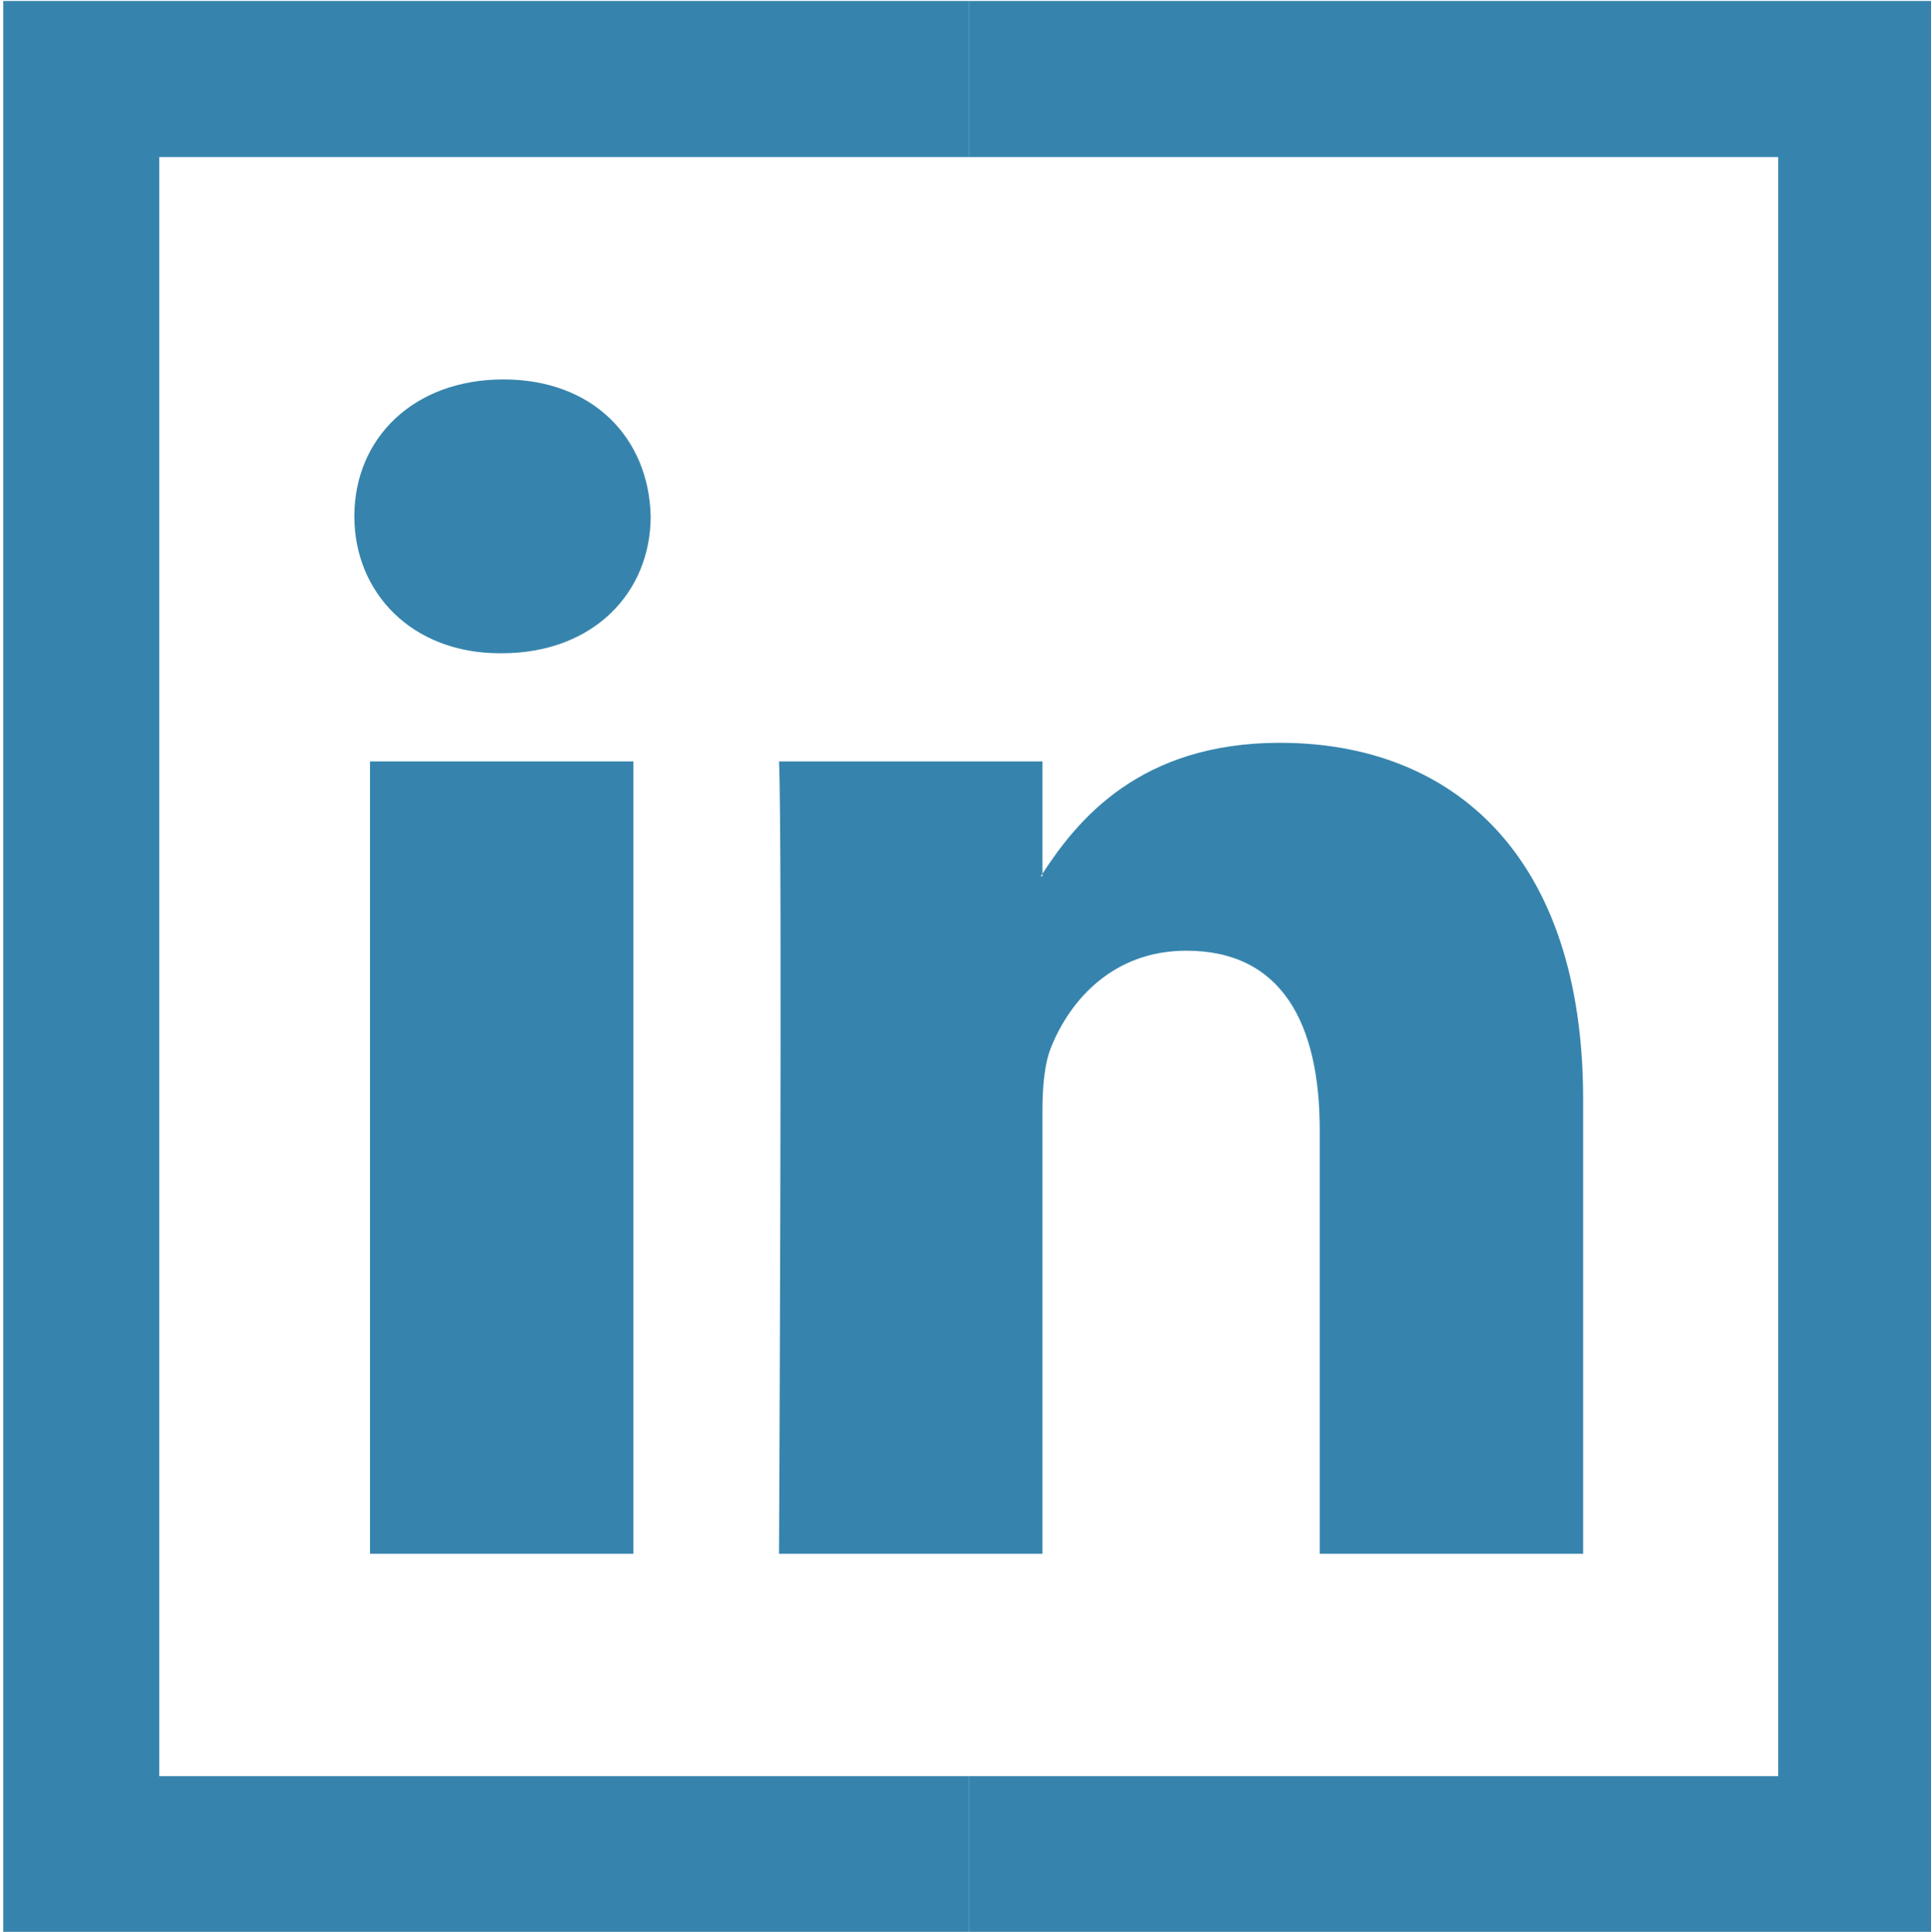
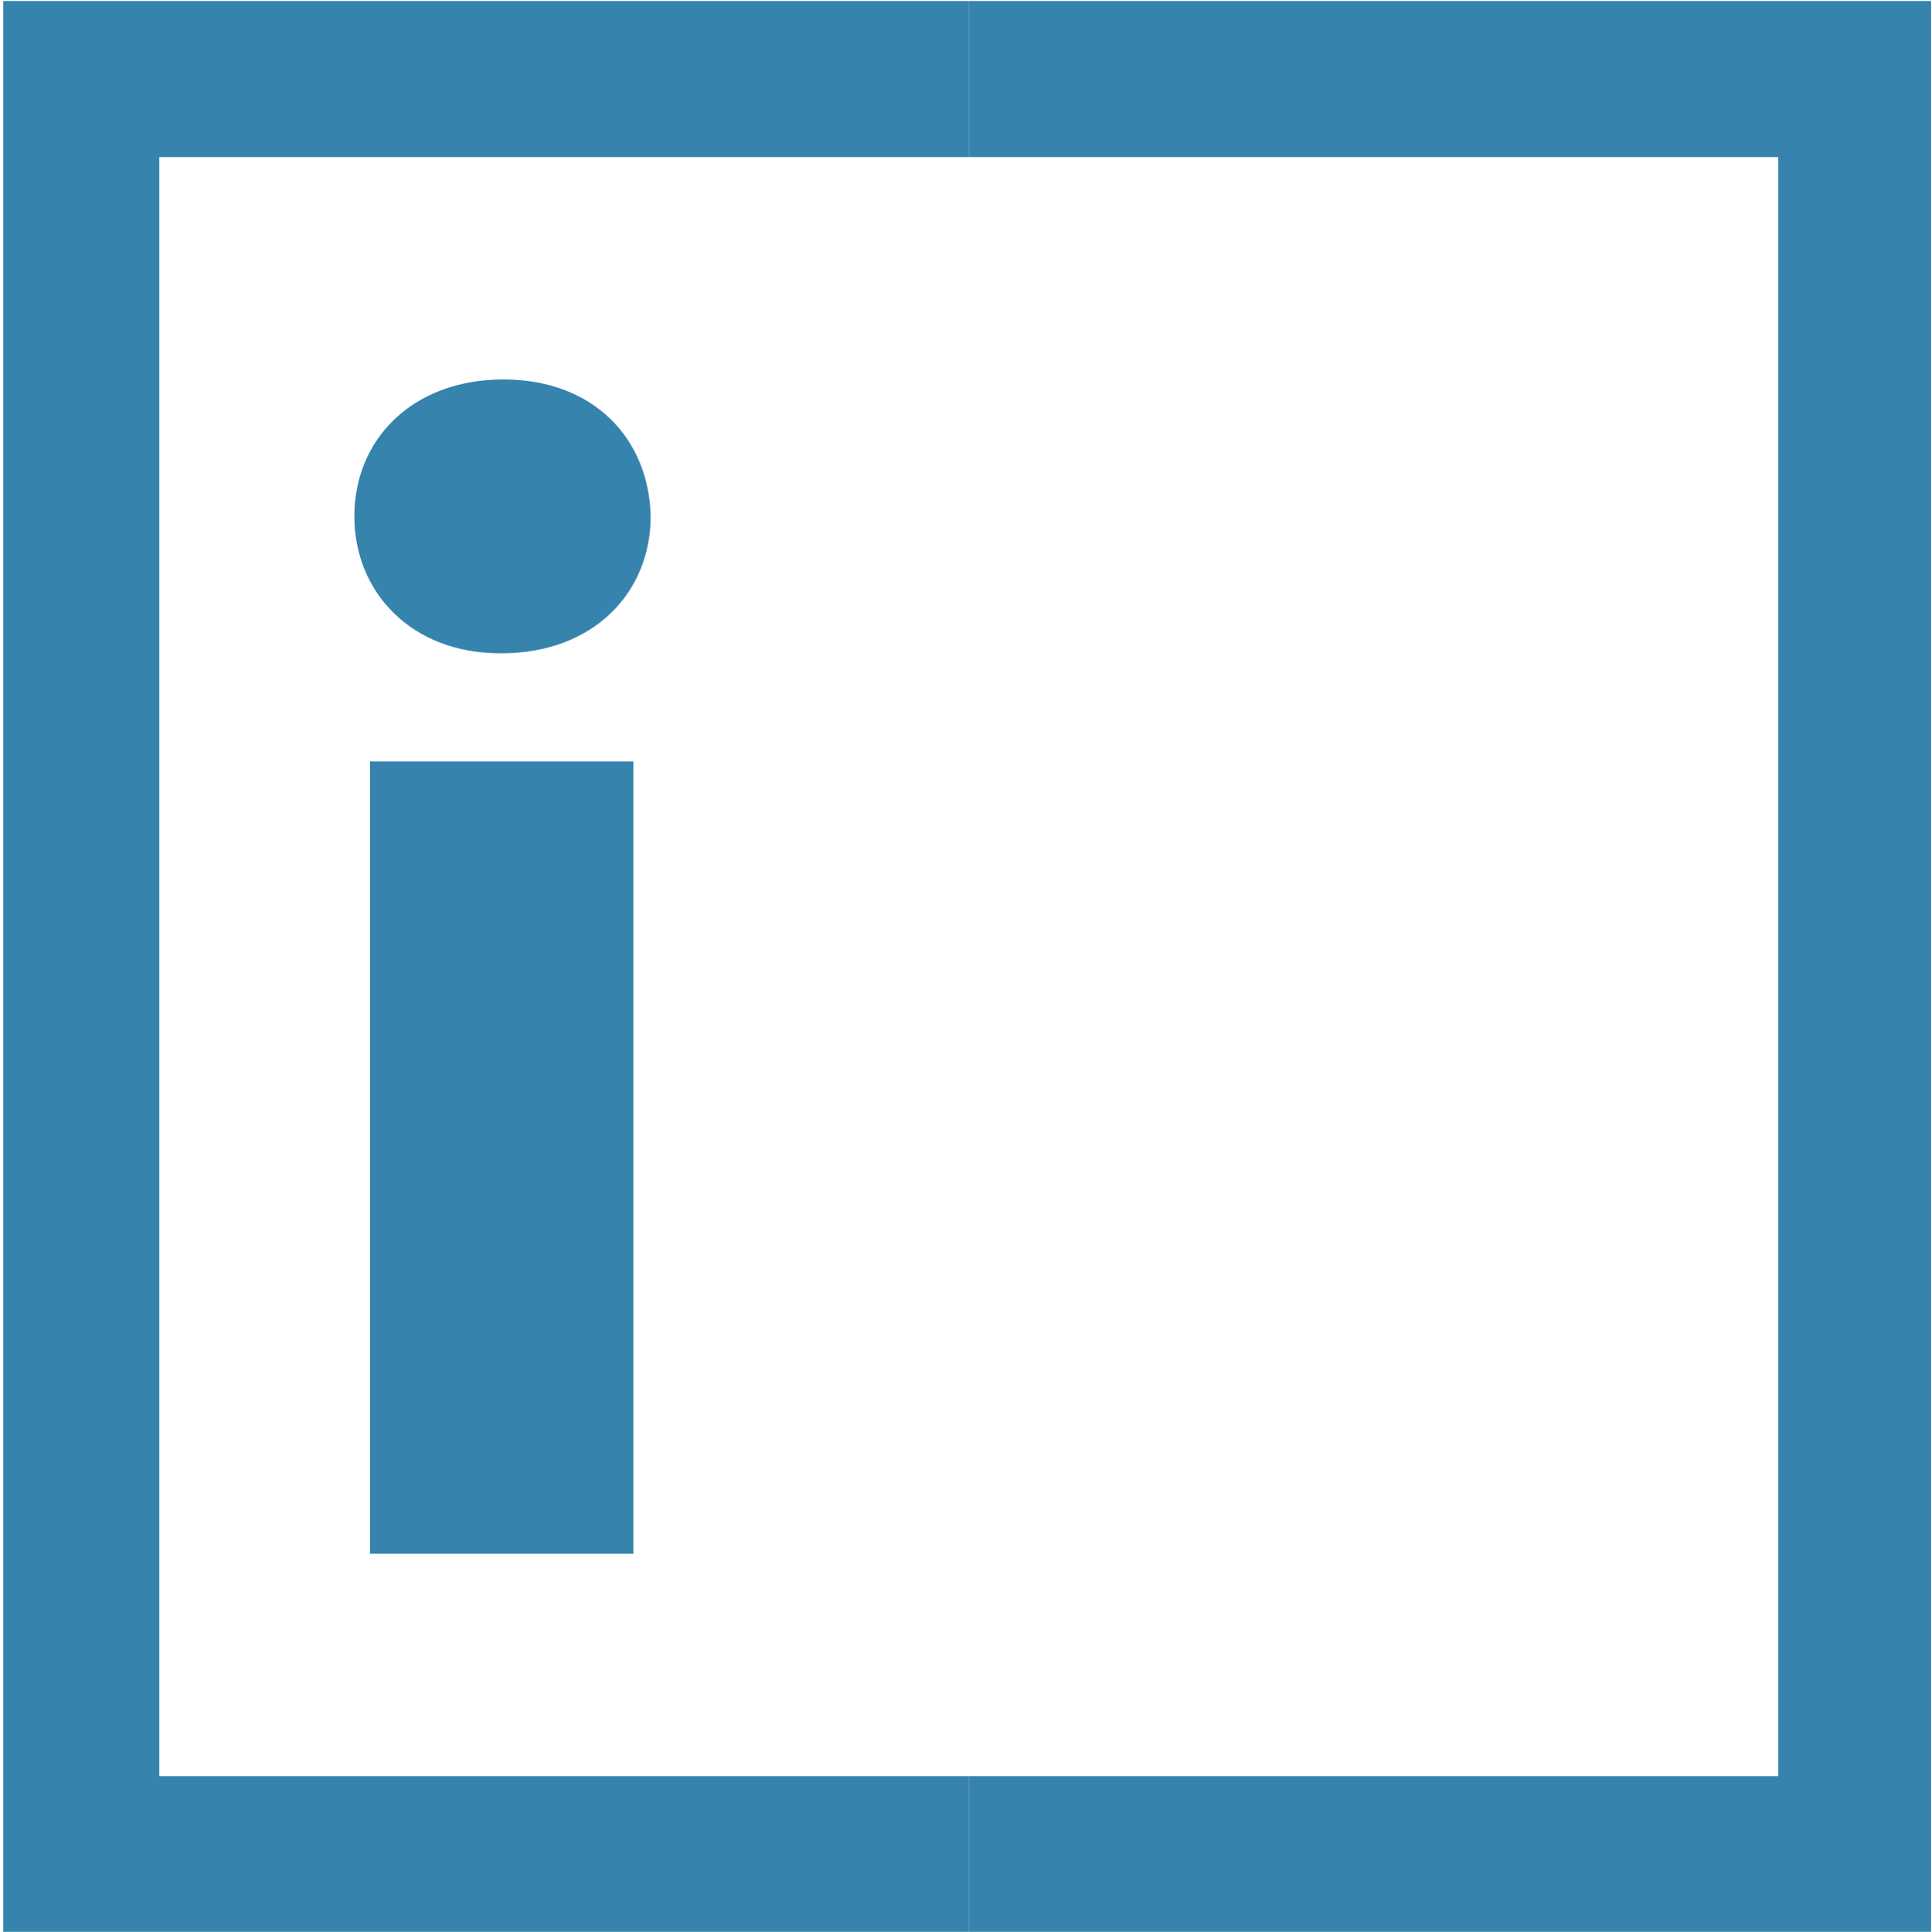
<svg xmlns="http://www.w3.org/2000/svg" version="1.1" x="0px" y="0px" width="595.279px" height="595.47px" viewBox="0 122.05 595.279 595.47" enable-background="new 0 122.05 595.279 595.47" xml:space="preserve">
  <g id="Layer_1" display="none">
    <g display="inline">
      <polygon fill="#465898" points="297.64,123.305 297.64,171.408 547.177,171.408 547.177,670.481 297.64,670.481 297.64,718.585     595.28,718.585 595.28,123.305   " />
      <polygon fill="#465898" points="48.104,670.481 48.104,171.408 297.64,171.408 297.64,123.305 0,123.305 0,718.585     297.64,718.585 297.64,670.481   " />
      <path fill="#465898" d="M247.452,610.353h78.488V420.841h52.671c0,0,4.936-30.58,7.339-64.02h-59.705V313.21    c0-6.513,8.55-15.268,17.021-15.268h42.769v-66.405H327.87c-82.351,0-80.419,63.836-80.419,73.369v52.14h-38.207v63.771h38.207    L247.452,610.353L247.452,610.353z" />
    </g>
  </g>
  <g id="Layer_2" display="none">
    <g display="inline">
      <polygon fill="#25ADEE" points="297.639,122.241 297.639,170.344 547.177,170.344 547.177,669.417 297.639,669.417     297.639,717.521 595.281,717.521 595.281,122.241   " />
-       <polygon fill="#25ADEE" points="48.104,669.417 48.104,170.344 297.639,170.344 297.639,122.241 0,122.241 0,717.521     297.639,717.521 297.639,669.417   " />
-       <path fill="#25ADEE" d="M108.233,538.886c34.393,22.057,75.243,34.92,119.135,34.92c142.952,0,221.122-118.422,221.122-221.126    c0-3.366-0.074-6.719-0.223-10.054c15.188-10.957,28.363-24.645,38.781-40.23c-13.938,6.181-28.916,10.362-44.637,12.24    c16.047-9.621,28.371-24.848,34.172-42.998c-15.018,8.904-31.65,15.375-49.352,18.858c-14.176-15.104-34.375-24.54-56.73-24.54    c-42.918,0-77.719,34.797-77.719,77.715c0,6.091,0.69,12.022,2.017,17.713c-64.591-3.245-121.858-34.183-160.188-81.206    c-6.691,11.481-10.524,24.83-10.524,39.075c0,26.96,13.717,50.75,34.572,64.687c-12.741-0.404-24.725-3.902-35.201-9.722    c-0.007,0.326-0.007,0.65-0.007,0.979c0,37.654,26.791,69.064,62.344,76.205c-6.522,1.773-13.389,2.729-20.477,2.729    c-5.008,0-9.877-0.488-14.625-1.398c9.892,30.877,38.595,53.348,72.604,53.971c-26.6,20.85-60.109,33.273-96.521,33.273    C120.498,539.978,114.313,539.61,108.233,538.886z" />
+       <path fill="#25ADEE" d="M108.233,538.886c34.393,22.057,75.243,34.92,119.135,34.92c142.952,0,221.122-118.422,221.122-221.126    c0-3.366-0.074-6.719-0.223-10.054c-13.938,6.181-28.916,10.362-44.637,12.24    c16.047-9.621,28.371-24.848,34.172-42.998c-15.018,8.904-31.65,15.375-49.352,18.858c-14.176-15.104-34.375-24.54-56.73-24.54    c-42.918,0-77.719,34.797-77.719,77.715c0,6.091,0.69,12.022,2.017,17.713c-64.591-3.245-121.858-34.183-160.188-81.206    c-6.691,11.481-10.524,24.83-10.524,39.075c0,26.96,13.717,50.75,34.572,64.687c-12.741-0.404-24.725-3.902-35.201-9.722    c-0.007,0.326-0.007,0.65-0.007,0.979c0,37.654,26.791,69.064,62.344,76.205c-6.522,1.773-13.389,2.729-20.477,2.729    c-5.008,0-9.877-0.488-14.625-1.398c9.892,30.877,38.595,53.348,72.604,53.971c-26.6,20.85-60.109,33.273-96.521,33.273    C120.498,539.978,114.313,539.61,108.233,538.886z" />
    </g>
  </g>
  <g id="Layer_3" display="none">
    <g display="inline">
      <polygon fill="#F12B3A" points="298.64,122.355 298.64,170.458 548.177,170.458 548.177,669.531 298.64,669.531 298.64,717.635     596.28,717.635 596.28,122.355   " />
-       <polygon fill="#F12B3A" points="49.104,669.531 49.104,170.458 298.64,170.458 298.64,122.355 1,122.355 1,717.635     298.64,717.635 298.64,669.531   " />
      <path fill="#F12B3A" d="M156.779,546.771c46.968,5.236,94.507,5.27,141.843,5.236c47.354,0.033,94.895,0,141.847-5.236    c19.836-2.213,36.313-17.088,40.957-37.232c6.603-28.676,6.622-60.008,6.622-89.546c0-29.538,0.059-60.854-6.549-89.532    c-4.639-20.163-21.116-35.017-40.957-37.231c-46.968-5.25-94.513-5.27-141.842-5.25c-47.335-0.019-94.896,0-141.868,5.25    c-19.815,2.214-36.298,17.068-40.917,37.231c-6.604,28.679-6.682,59.996-6.682,89.533s0,60.87,6.608,89.547    C120.46,529.684,136.938,544.559,156.779,546.771z M249.761,353.528c40.135,20.944,80.02,41.738,120.425,62.82    c-40.287,20.886-80.177,41.582-120.425,62.453V353.528L249.761,353.528z" />
    </g>
  </g>
  <g id="Layer_4" display="none">
    <g display="inline">
      <polygon fill="#DB3C2F" points="298.64,122.355 298.64,170.458 548.177,170.458 548.177,669.531 298.64,669.531 298.64,717.635     596.28,717.635 596.28,122.355   " />
      <polygon fill="#DB3C2F" points="49.104,669.531 49.104,170.458 298.64,170.458 298.64,122.355 1,122.355 1,717.635     298.64,717.635 298.64,669.531   " />
      <path fill="#DB3C2F" d="M212.374,570.955c-84.104,0-150.961-66.855-150.961-150.959c0-84.104,66.856-150.961,150.961-150.961    c40.976,0,75.482,15.097,101.361,40.977l-40.976,38.814c-10.783-10.784-30.193-23.725-60.385-23.725    c-51.754,0-92.73,43.133-92.73,94.894c0,51.76,40.977,94.893,92.73,94.893c60.385,0,81.952-43.133,86.266-64.699h-86.266v-51.76    h142.34c2.156,8.628,2.156,15.098,2.156,25.879C356.87,510.576,298.64,570.955,212.374,570.955L212.374,570.955z" />
      <polygon fill="#DB3C2F" points="535.866,441.561 492.734,441.561 492.734,484.695 449.601,484.695 449.601,441.561     406.466,441.561 406.466,398.429 449.601,398.429 449.601,355.296 492.734,355.296 492.734,398.429 535.866,398.429   " />
      <path fill="#FF3501" d="M535.866,440.932" />
    </g>
  </g>
  <g id="Layer_5">
    <g>
      <polygon fill="#3684AD" points="298.64,122.355 298.64,170.458 548.177,170.458 548.177,669.531 298.64,669.531 298.64,717.635     596.28,717.635 596.28,122.355   " />
      <polygon fill="#3684AD" points="49.104,669.531 49.104,170.458 298.64,170.458 298.64,122.355 1,122.355 1,717.635     298.64,717.635 298.64,669.531   " />
      <path fill="#3684AD" d="M154.116,323.411h0.537c28.322,0,45.932-18.761,45.932-42.212c-0.532-23.965-17.609-42.195-45.4-42.195    c-27.784,0-45.952,18.23-45.952,42.195C109.233,304.649,126.884,323.411,154.116,323.411z" />
-       <path fill="#3684AD" d="M321.368,600.986V464.582c0-7.318,0.559-14.574,2.694-19.793c5.877-14.609,19.215-29.696,41.658-29.696    c29.391,0,41.123,22.403,41.123,55.223v130.67h81.203V460.926c0-75.017-40.055-109.915-93.494-109.915    c-43.138,0-62.394,23.739-73.185,40.343v0.8h-0.531c0.142-0.263,0.368-0.532,0.531-0.8v-34.609H240.15    c1.089,22.913,0,244.241,0,244.241H321.368L321.368,600.986z" />
      <rect x="114.063" y="356.747" fill="#3684AD" width="81.182" height="244.24" />
    </g>
  </g>
</svg>